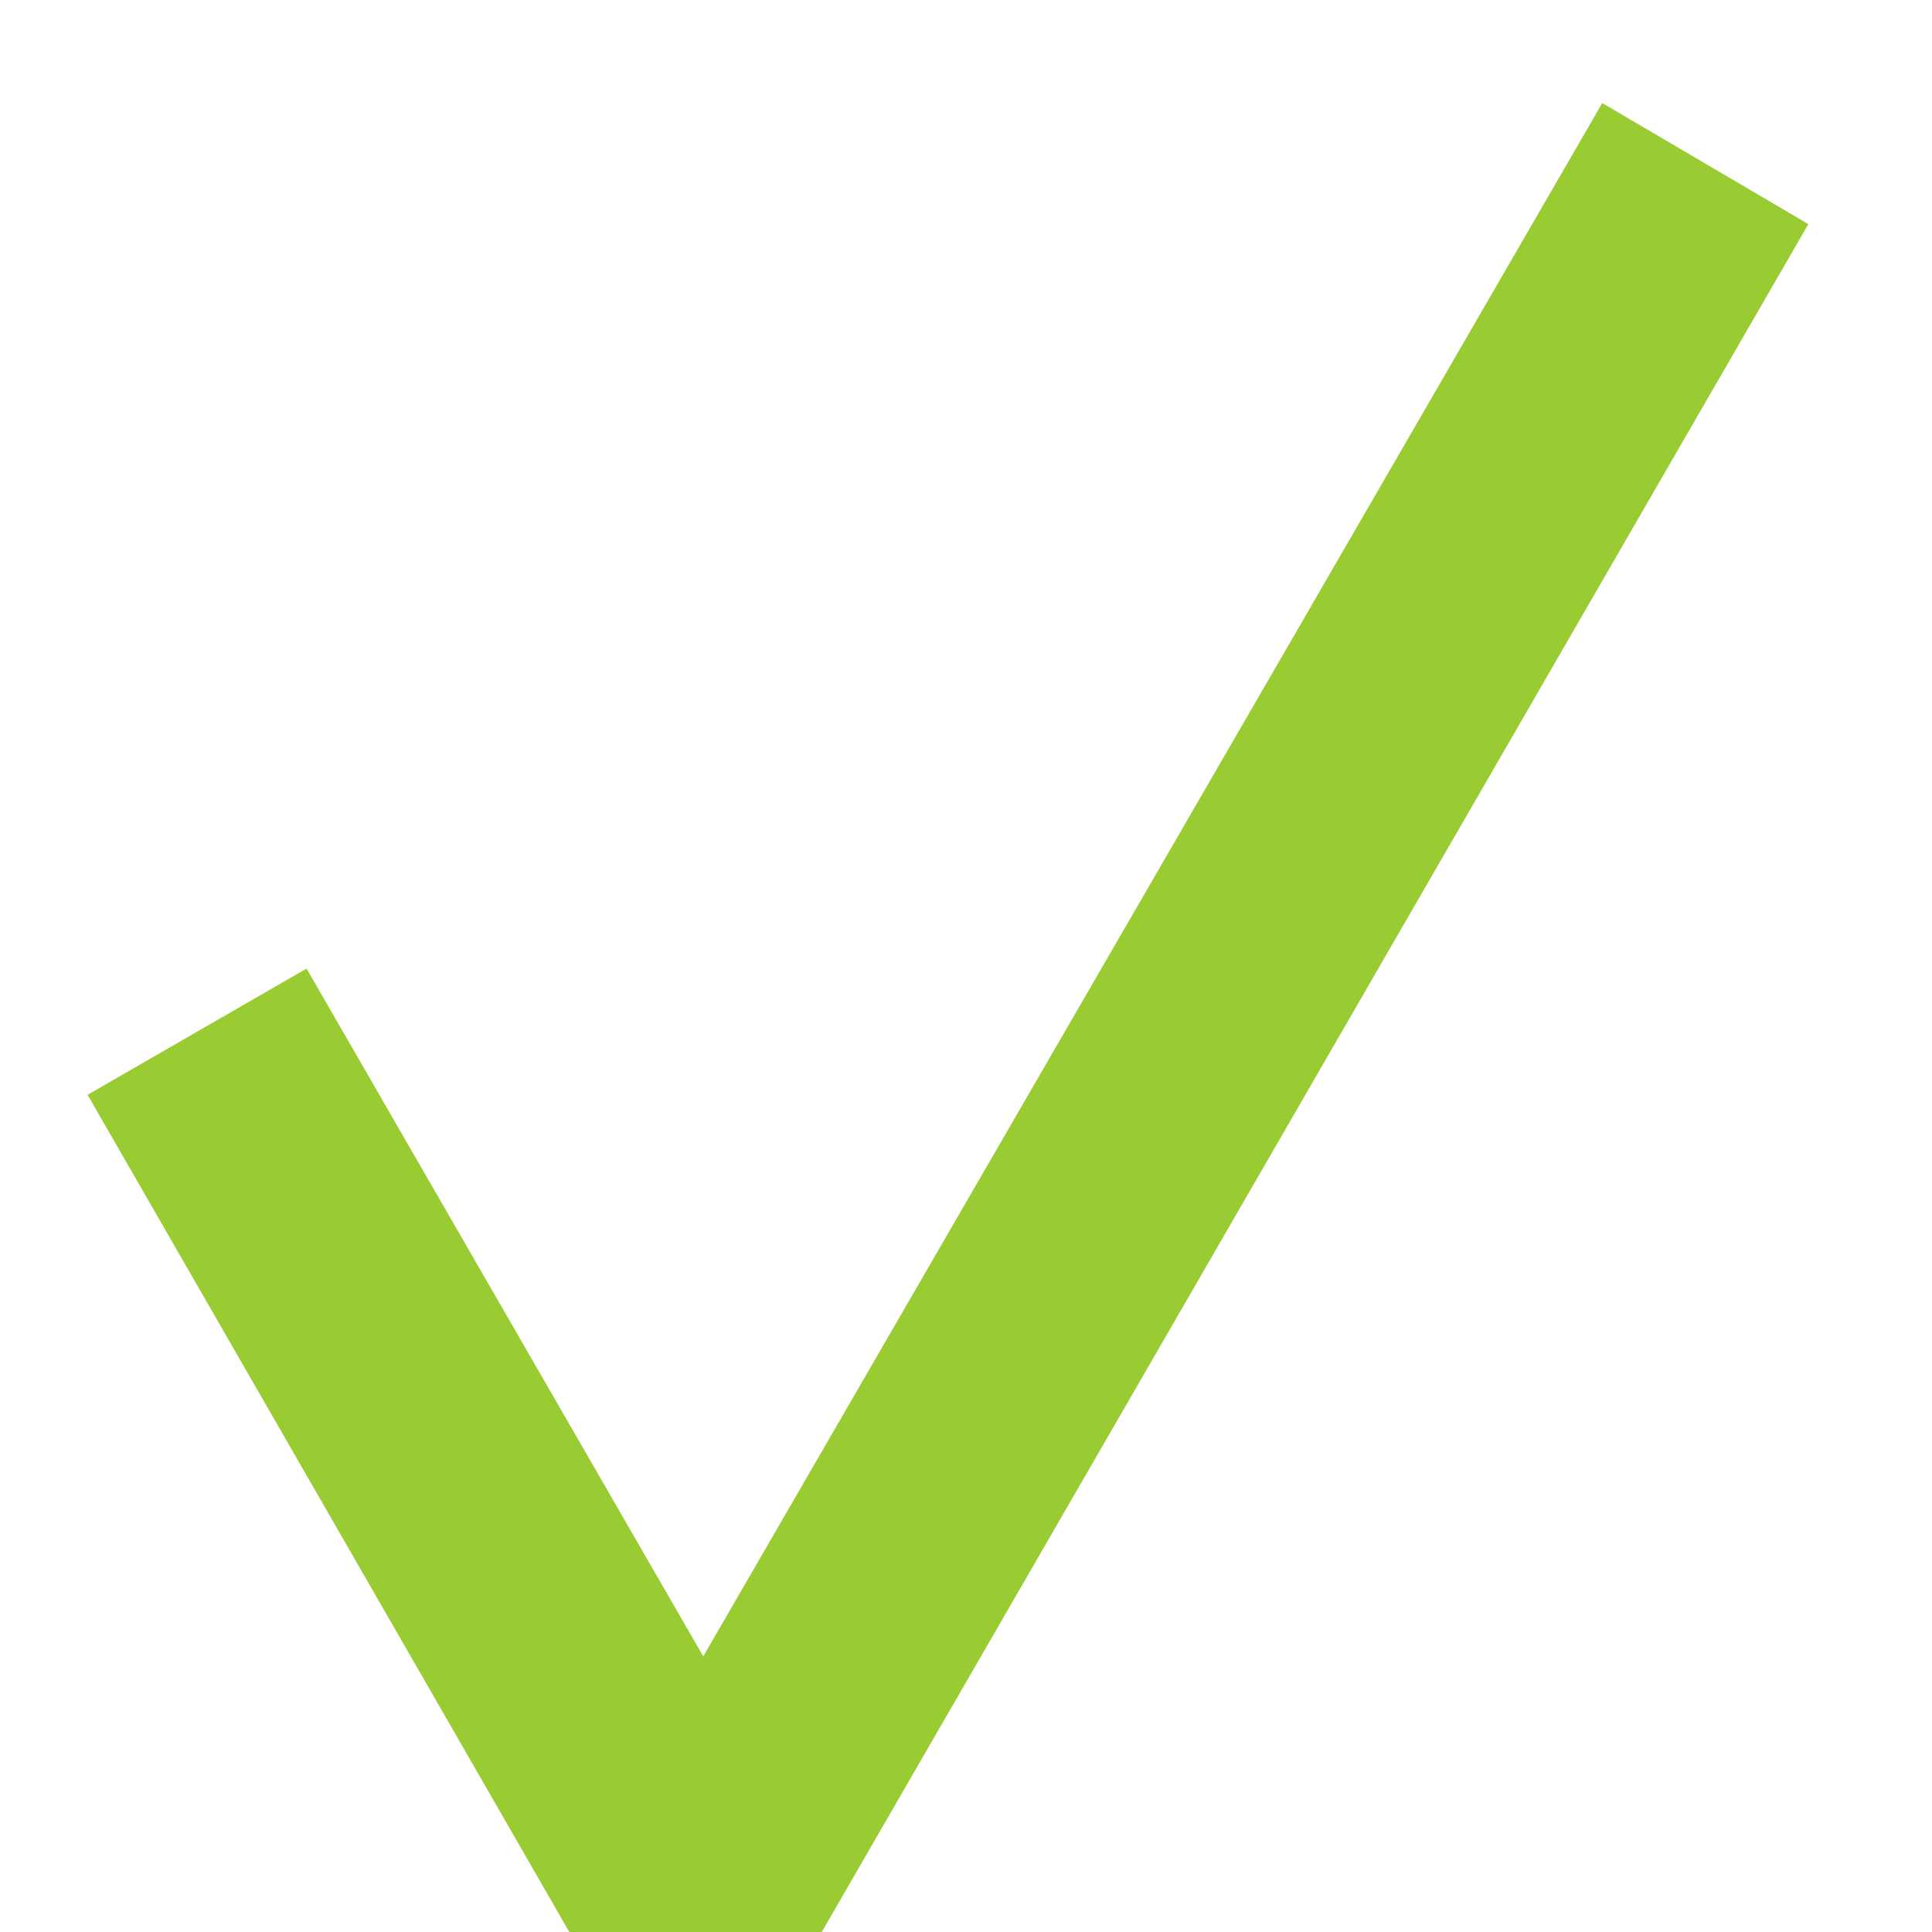
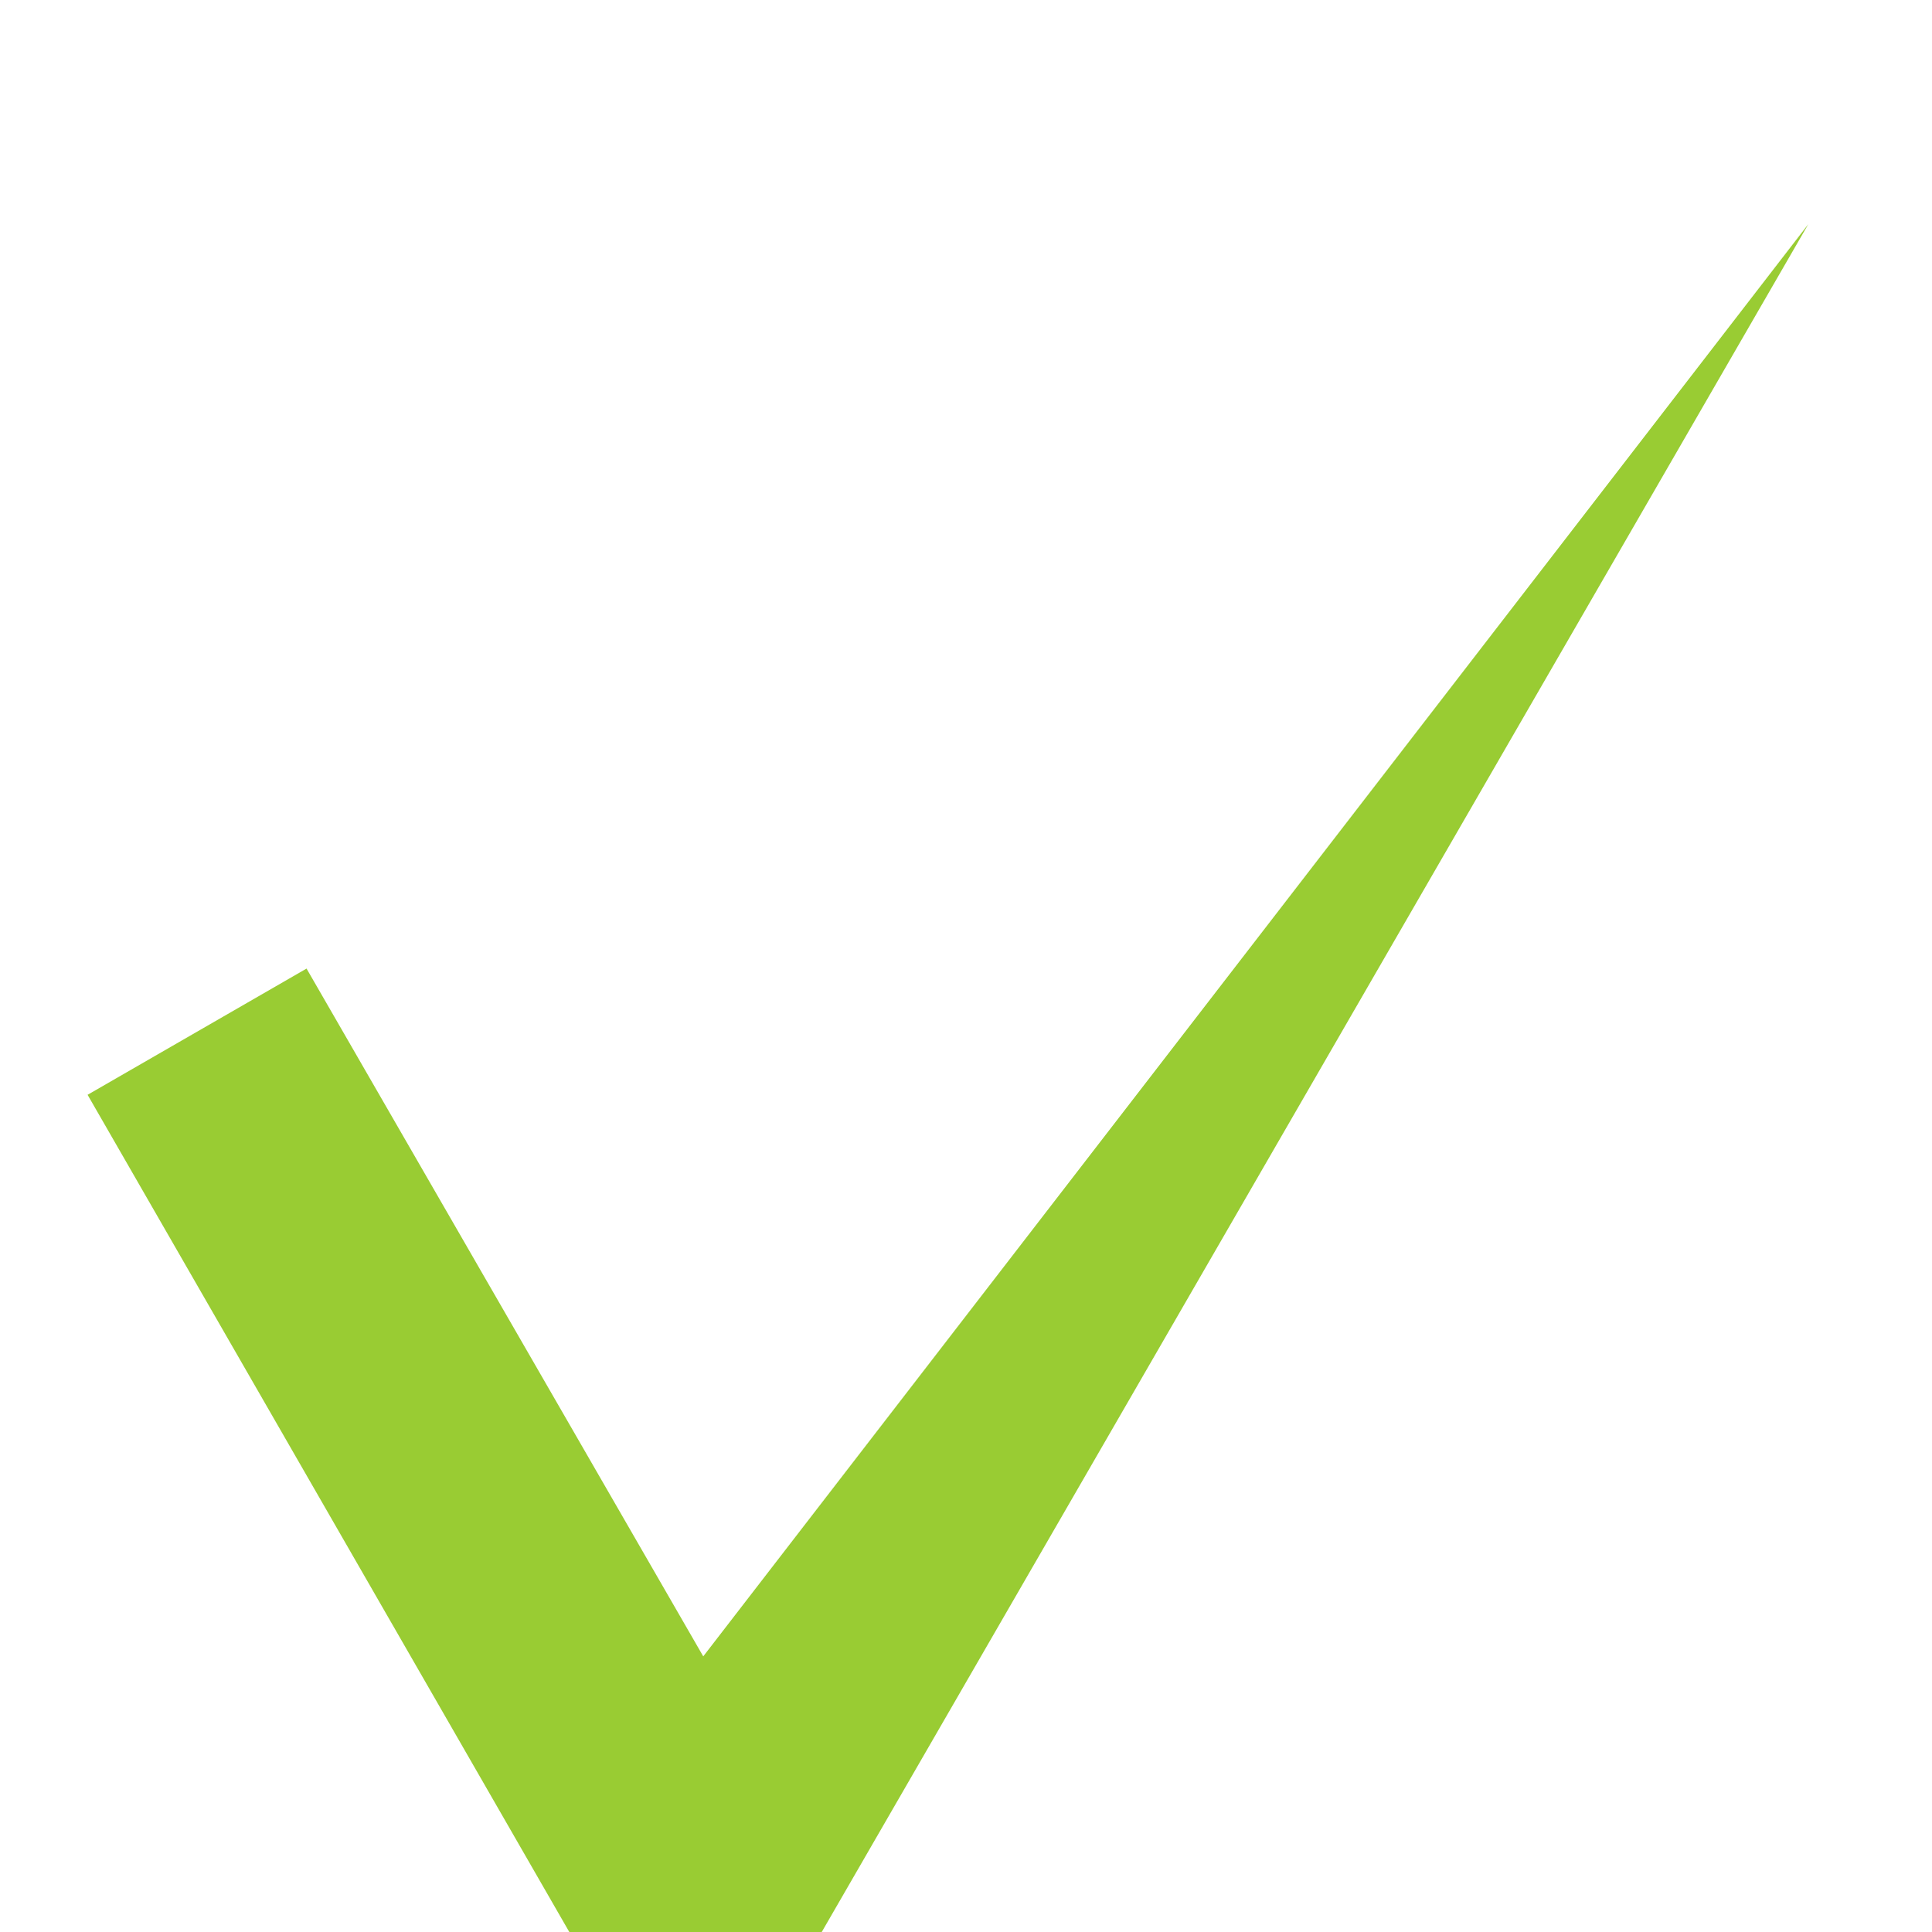
<svg xmlns="http://www.w3.org/2000/svg" width="12" height="12" viewBox="0 0 12 12" fill="none">
-   <path d="M4.368 10.288L9.952 0.64L11.232 1.392L5.104 12H3.536L0.544 6.8L1.904 6.016L4.368 10.288Z" fill="#99CC33" />
+   <path d="M4.368 10.288L11.232 1.392L5.104 12H3.536L0.544 6.8L1.904 6.016L4.368 10.288Z" fill="#99CC33" />
</svg>